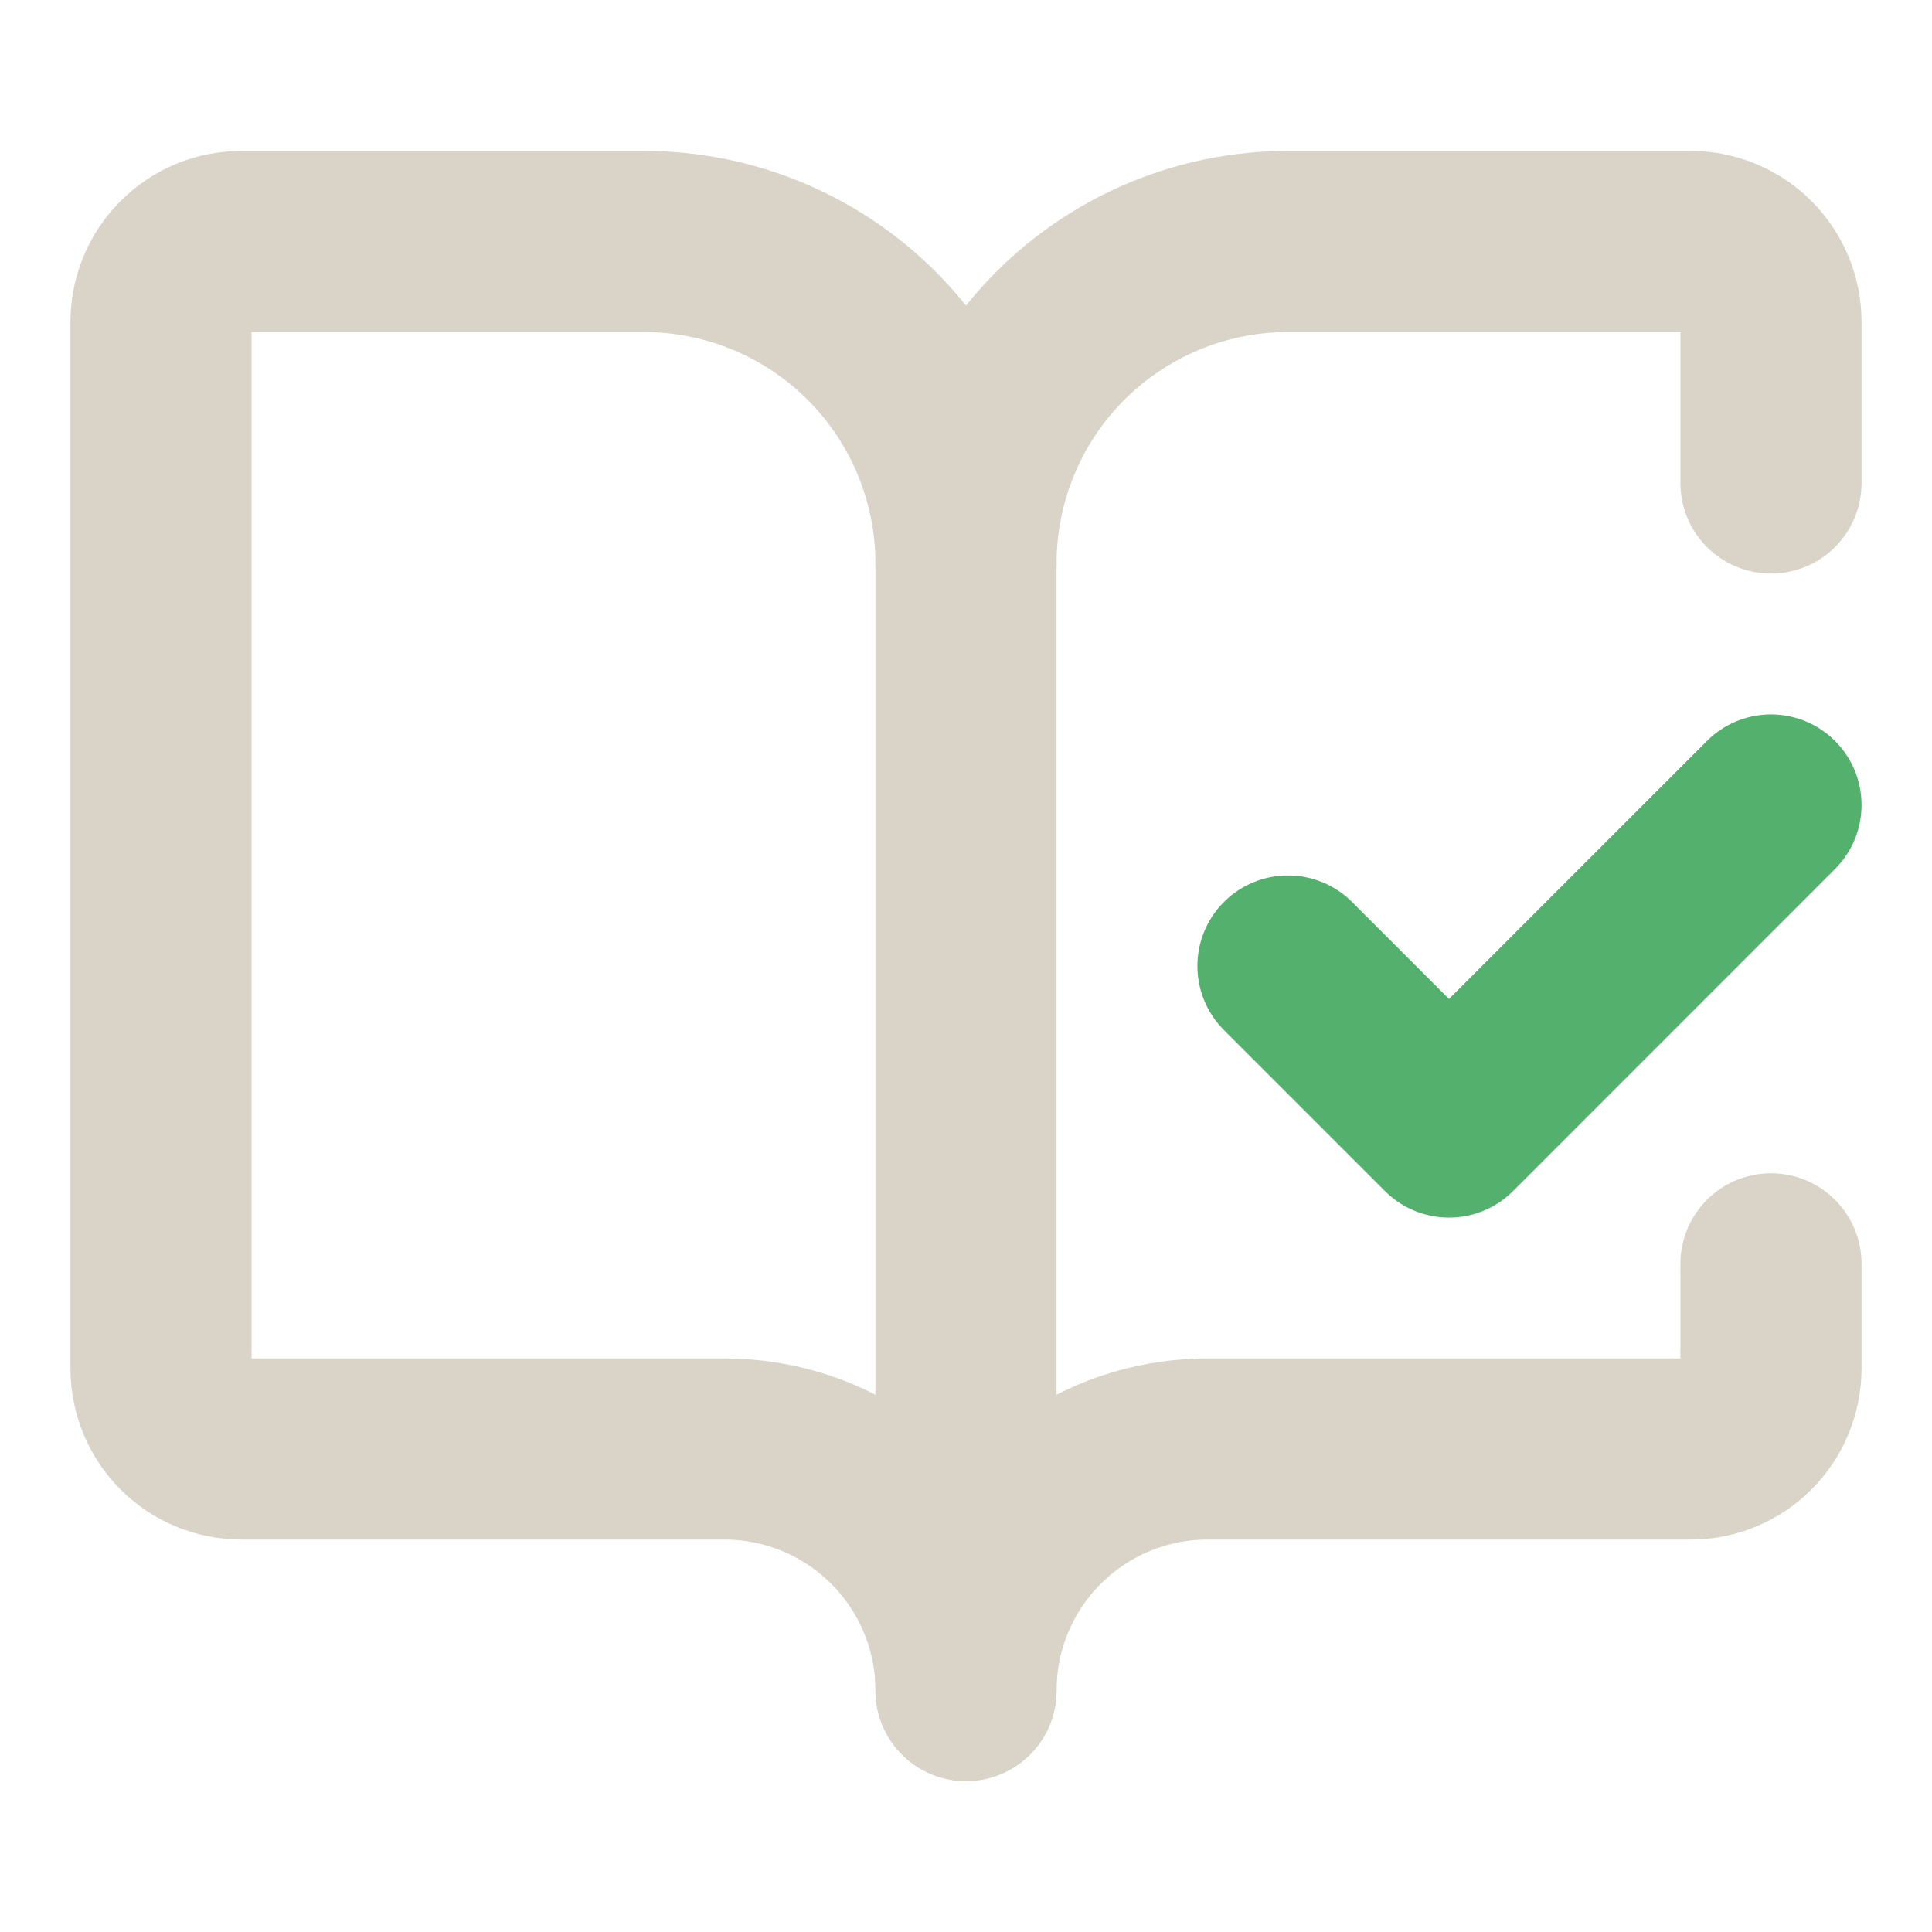
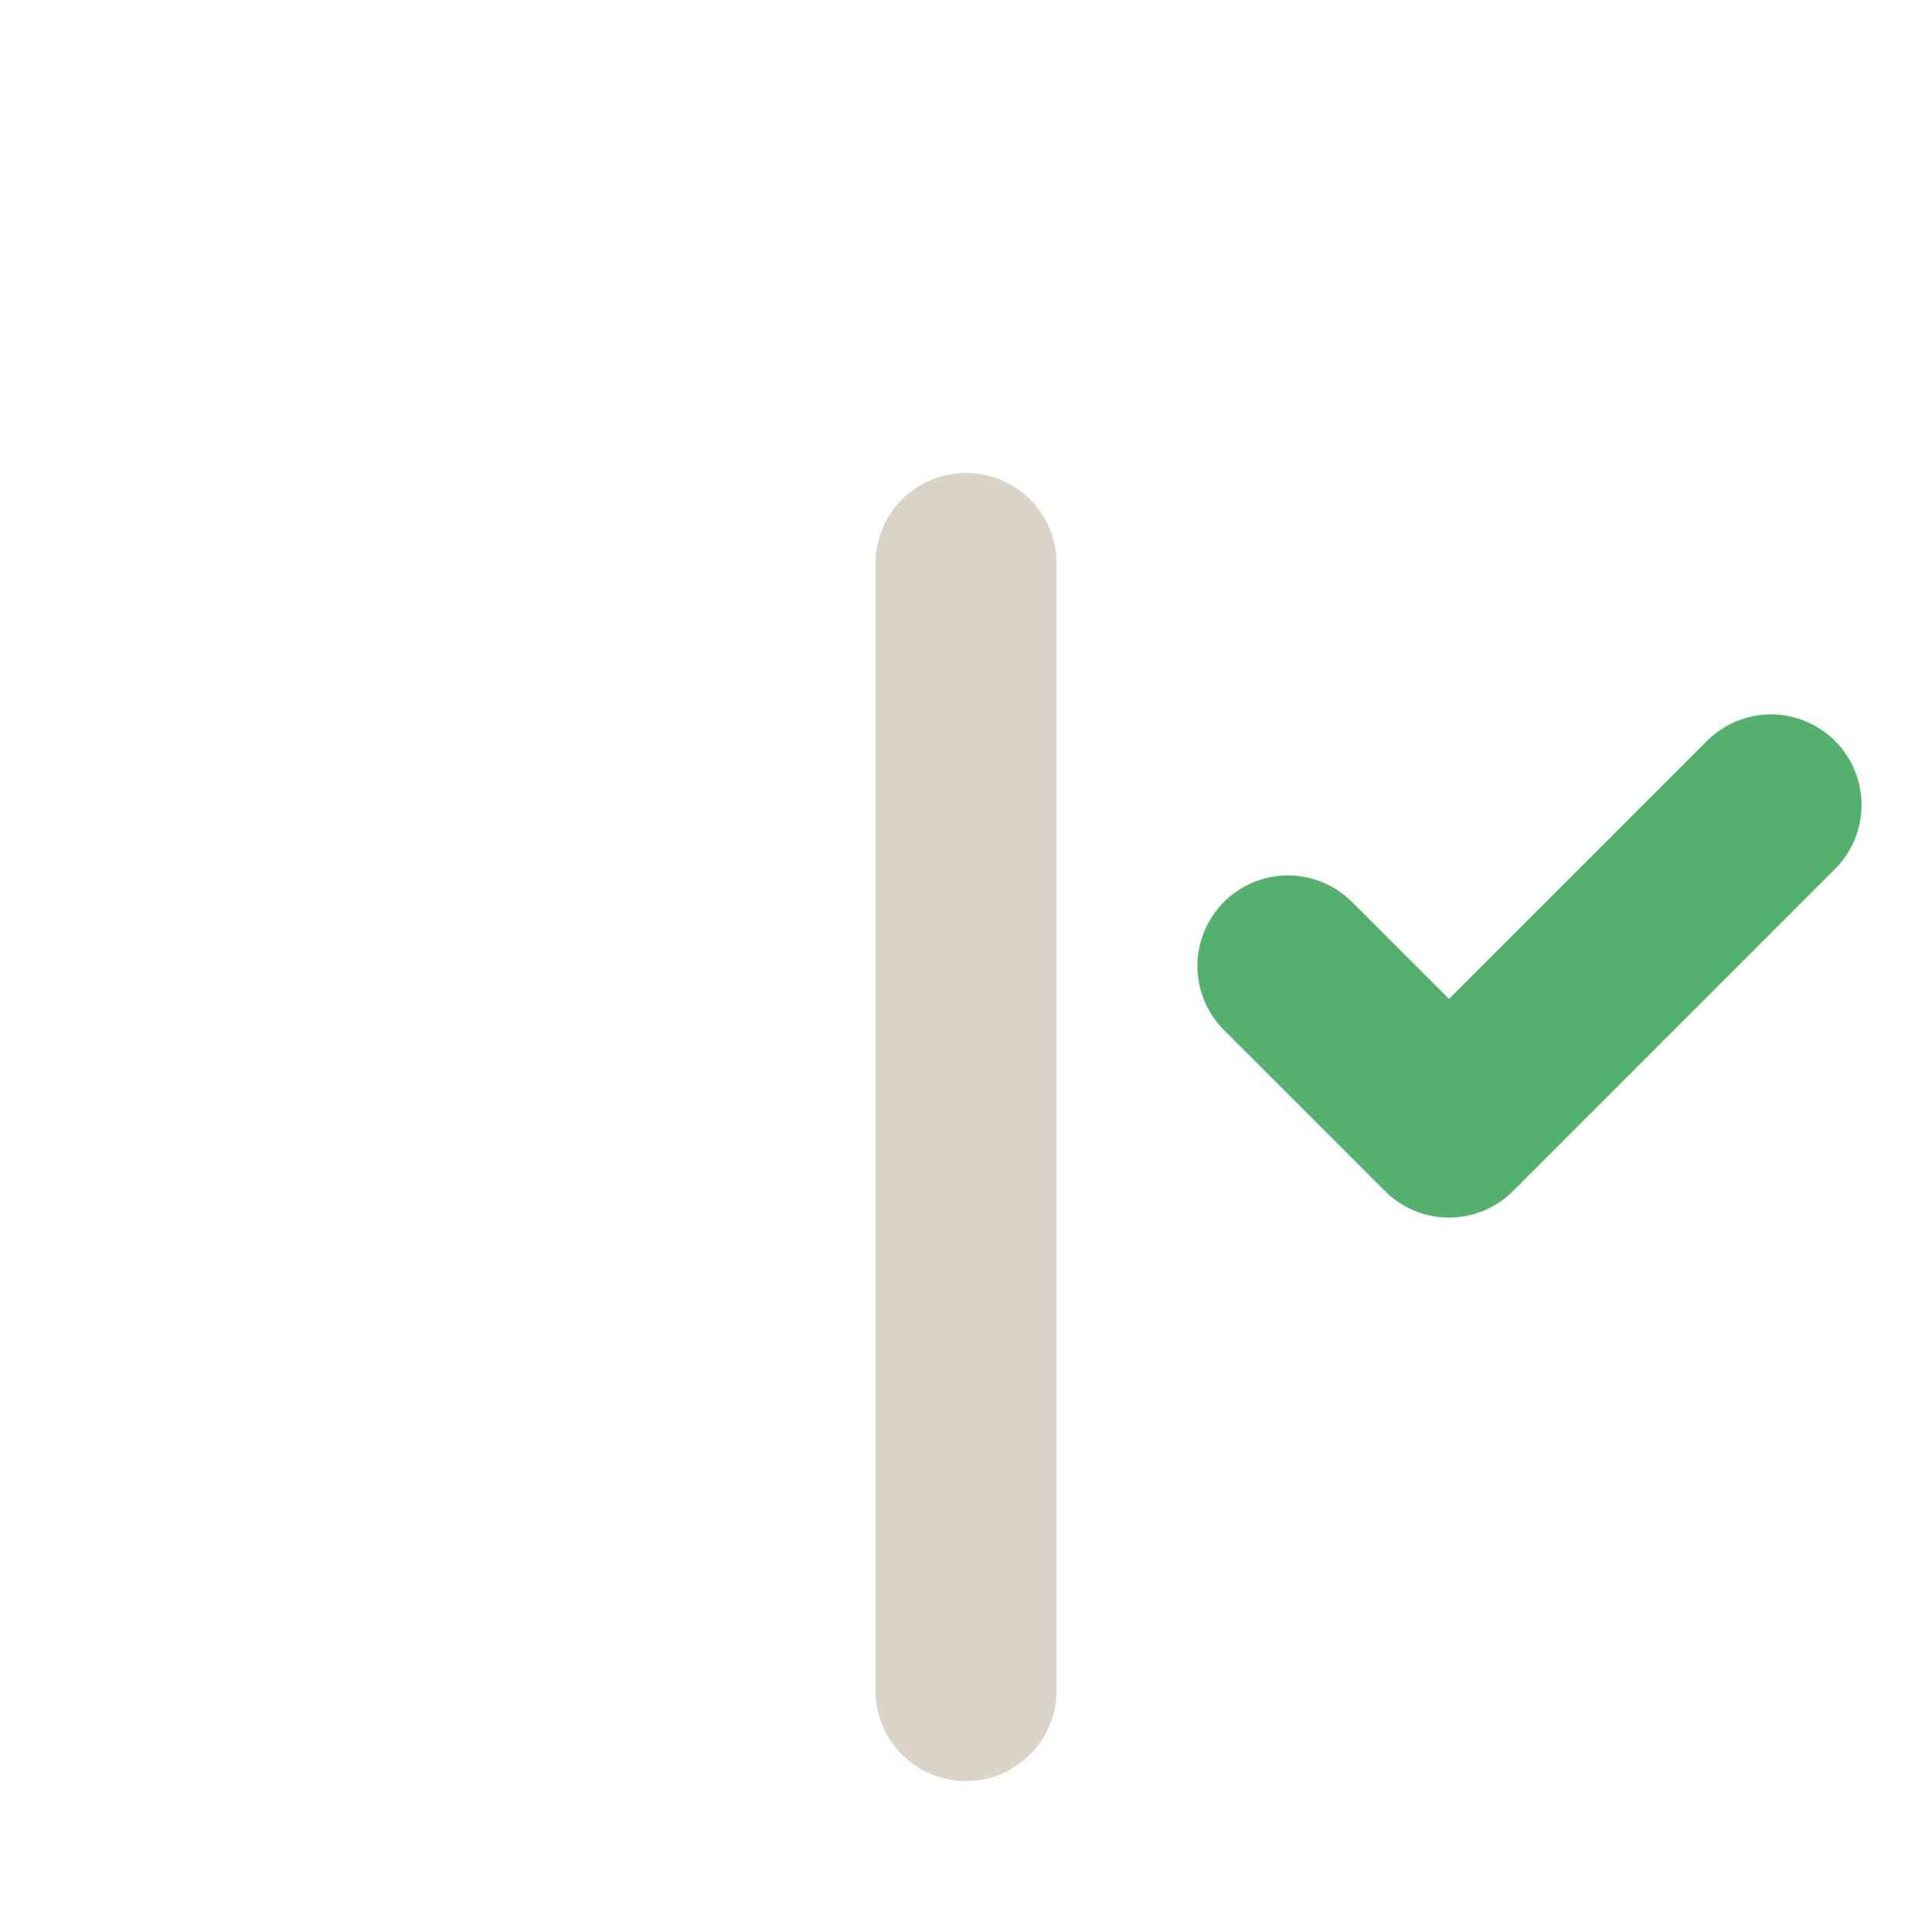
<svg xmlns="http://www.w3.org/2000/svg" width="32" height="32" viewBox="0 0 32 32" fill="none">
  <path d="M16 28V9.333" stroke="#DAD3C7" stroke-width="3" stroke-linecap="round" stroke-linejoin="round" />
  <path d="M21.333 16L24 18.667L29.333 13.333" stroke="#54B06D" stroke-width="3" stroke-linecap="round" stroke-linejoin="round" />
-   <path d="M29.333 8V5.333C29.333 4.98 29.193 4.641 28.943 4.391C28.693 4.14 28.354 4 28 4H21.333C19.919 4 18.562 4.562 17.562 5.562C16.562 6.562 16 7.919 16 9.333C16 7.919 15.438 6.562 14.438 5.562C13.438 4.562 12.081 4 10.667 4H4C3.646 4 3.307 4.14 3.057 4.391C2.807 4.641 2.667 4.98 2.667 5.333V22.667C2.667 23.02 2.807 23.359 3.057 23.61C3.307 23.86 3.646 24 4 24H12C13.061 24 14.078 24.421 14.828 25.172C15.579 25.922 16 26.939 16 28C16 26.939 16.421 25.922 17.172 25.172C17.922 24.421 18.939 24 20 24H28C28.354 24 28.693 23.86 28.943 23.61C29.193 23.359 29.333 23.02 29.333 22.667V20.933" stroke="#DAD3C7" stroke-width="3" stroke-linecap="round" stroke-linejoin="round" />
</svg>